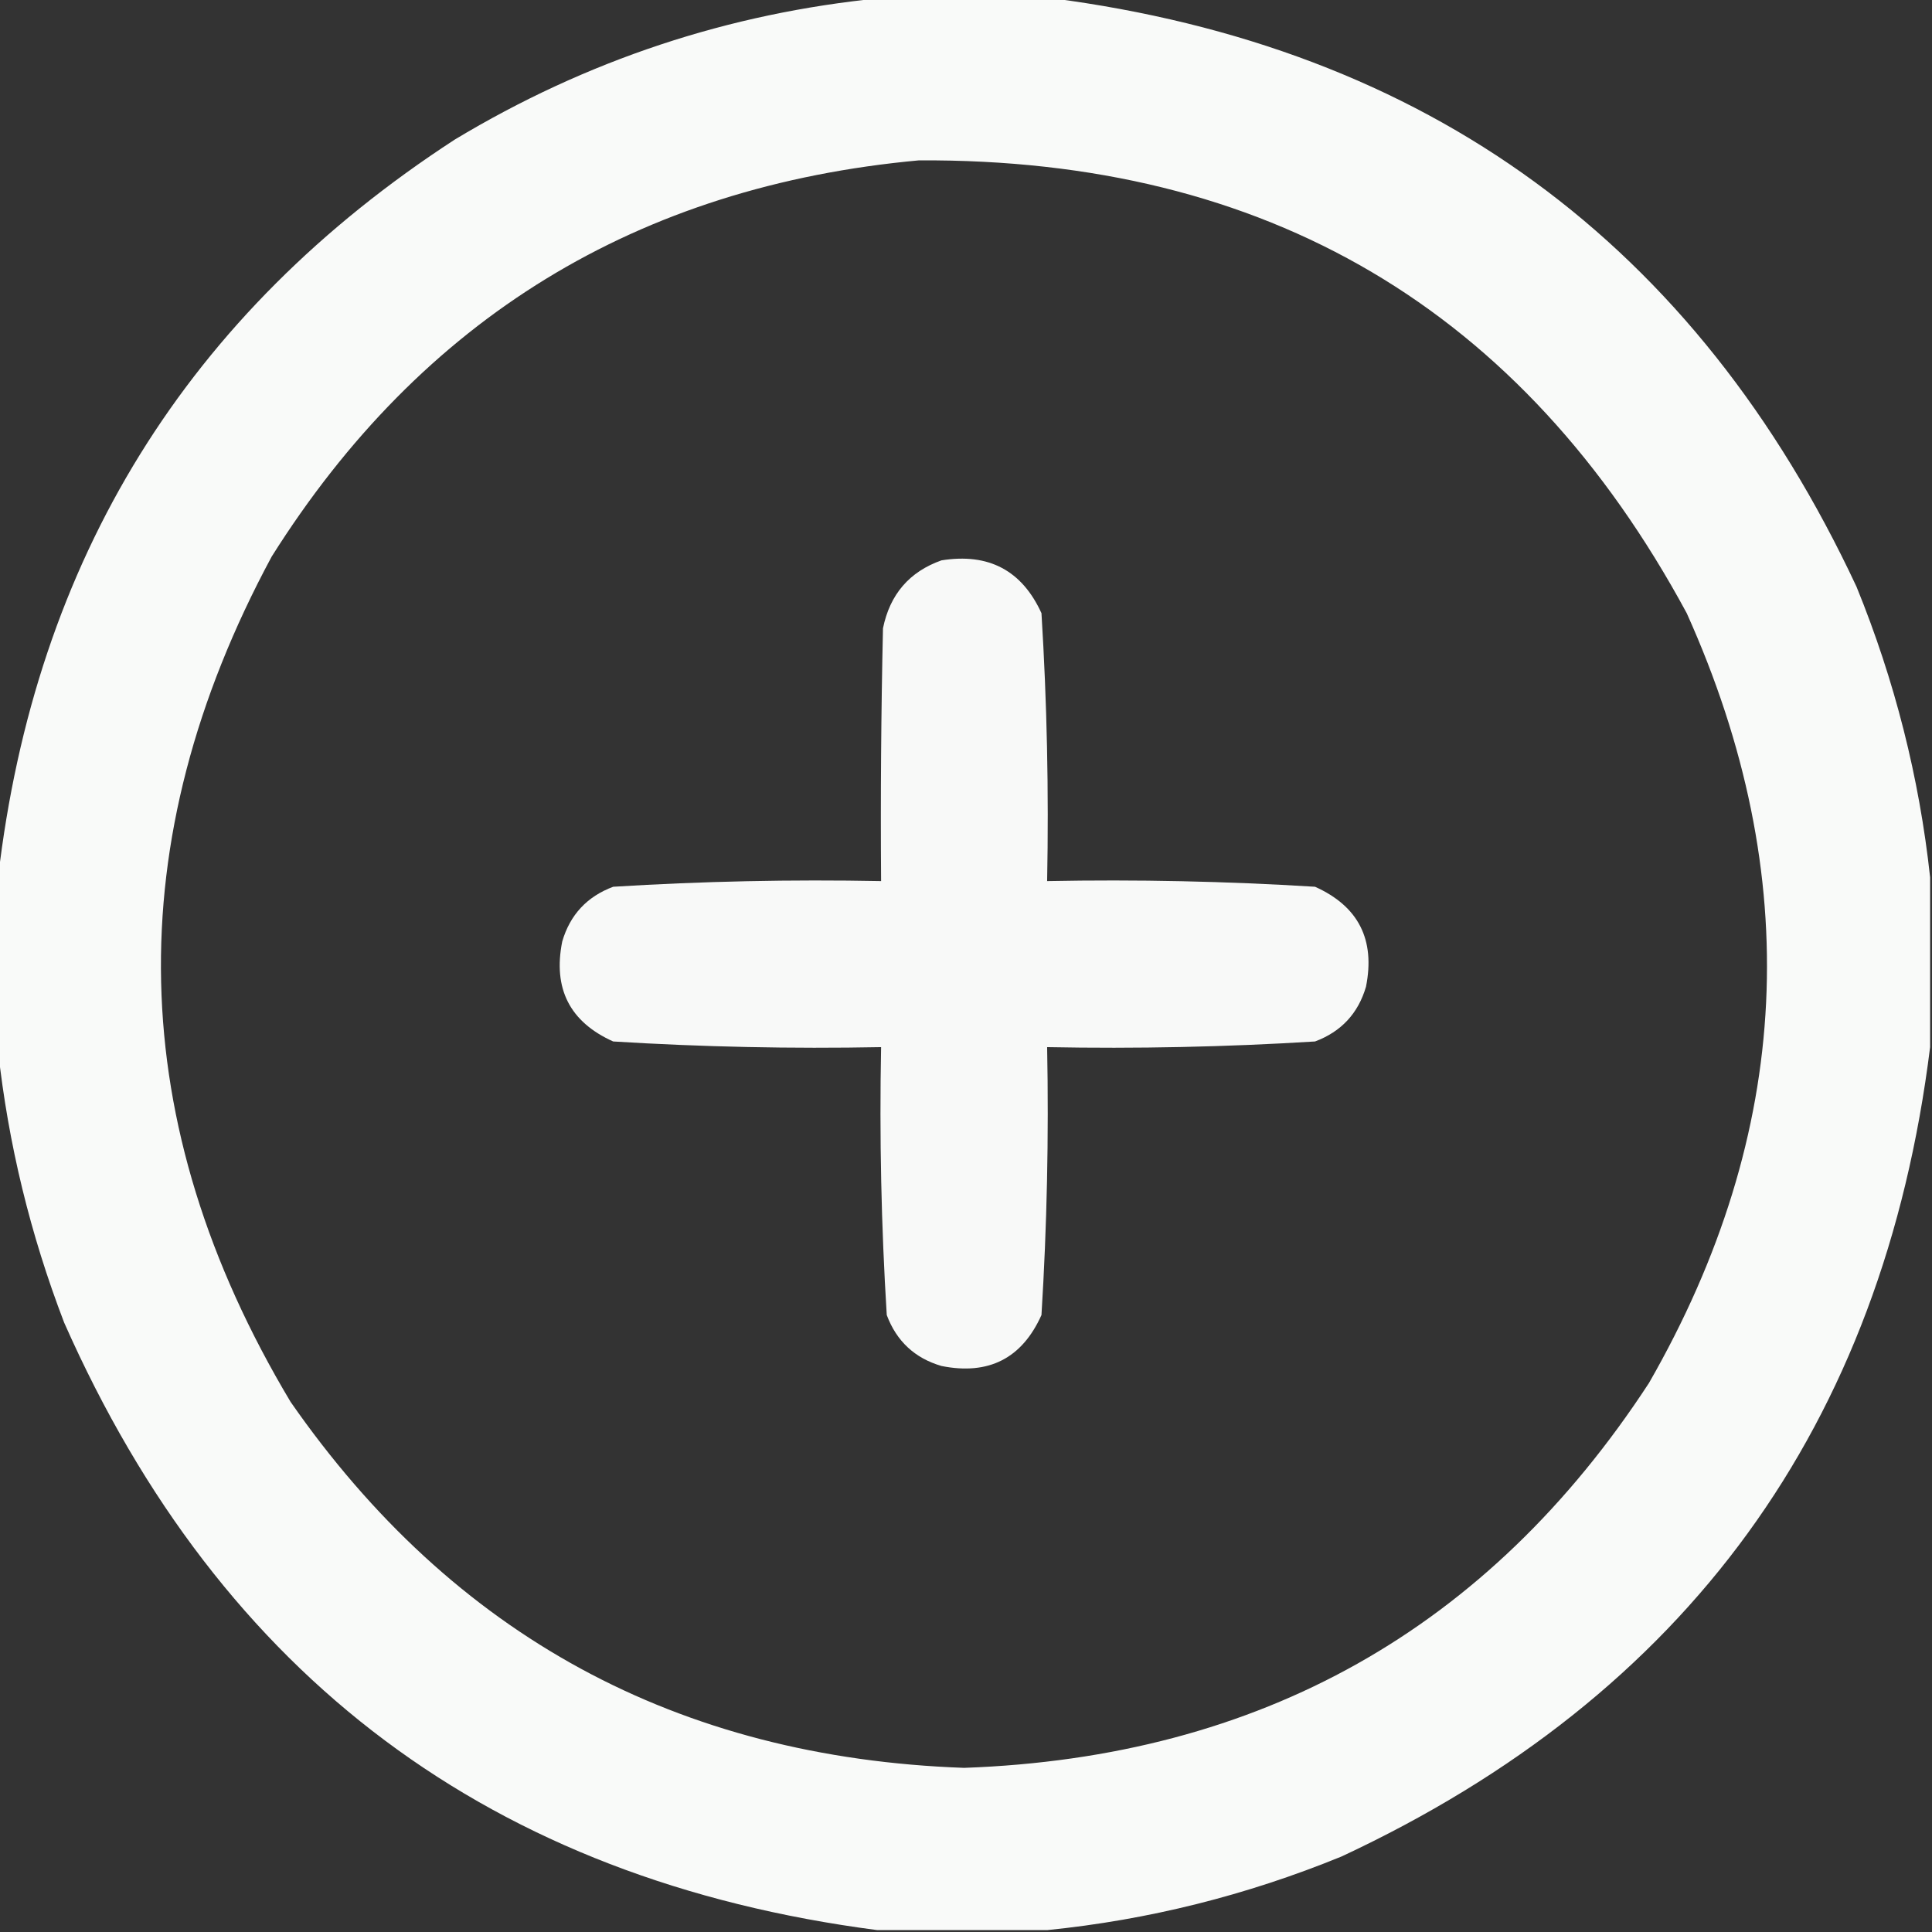
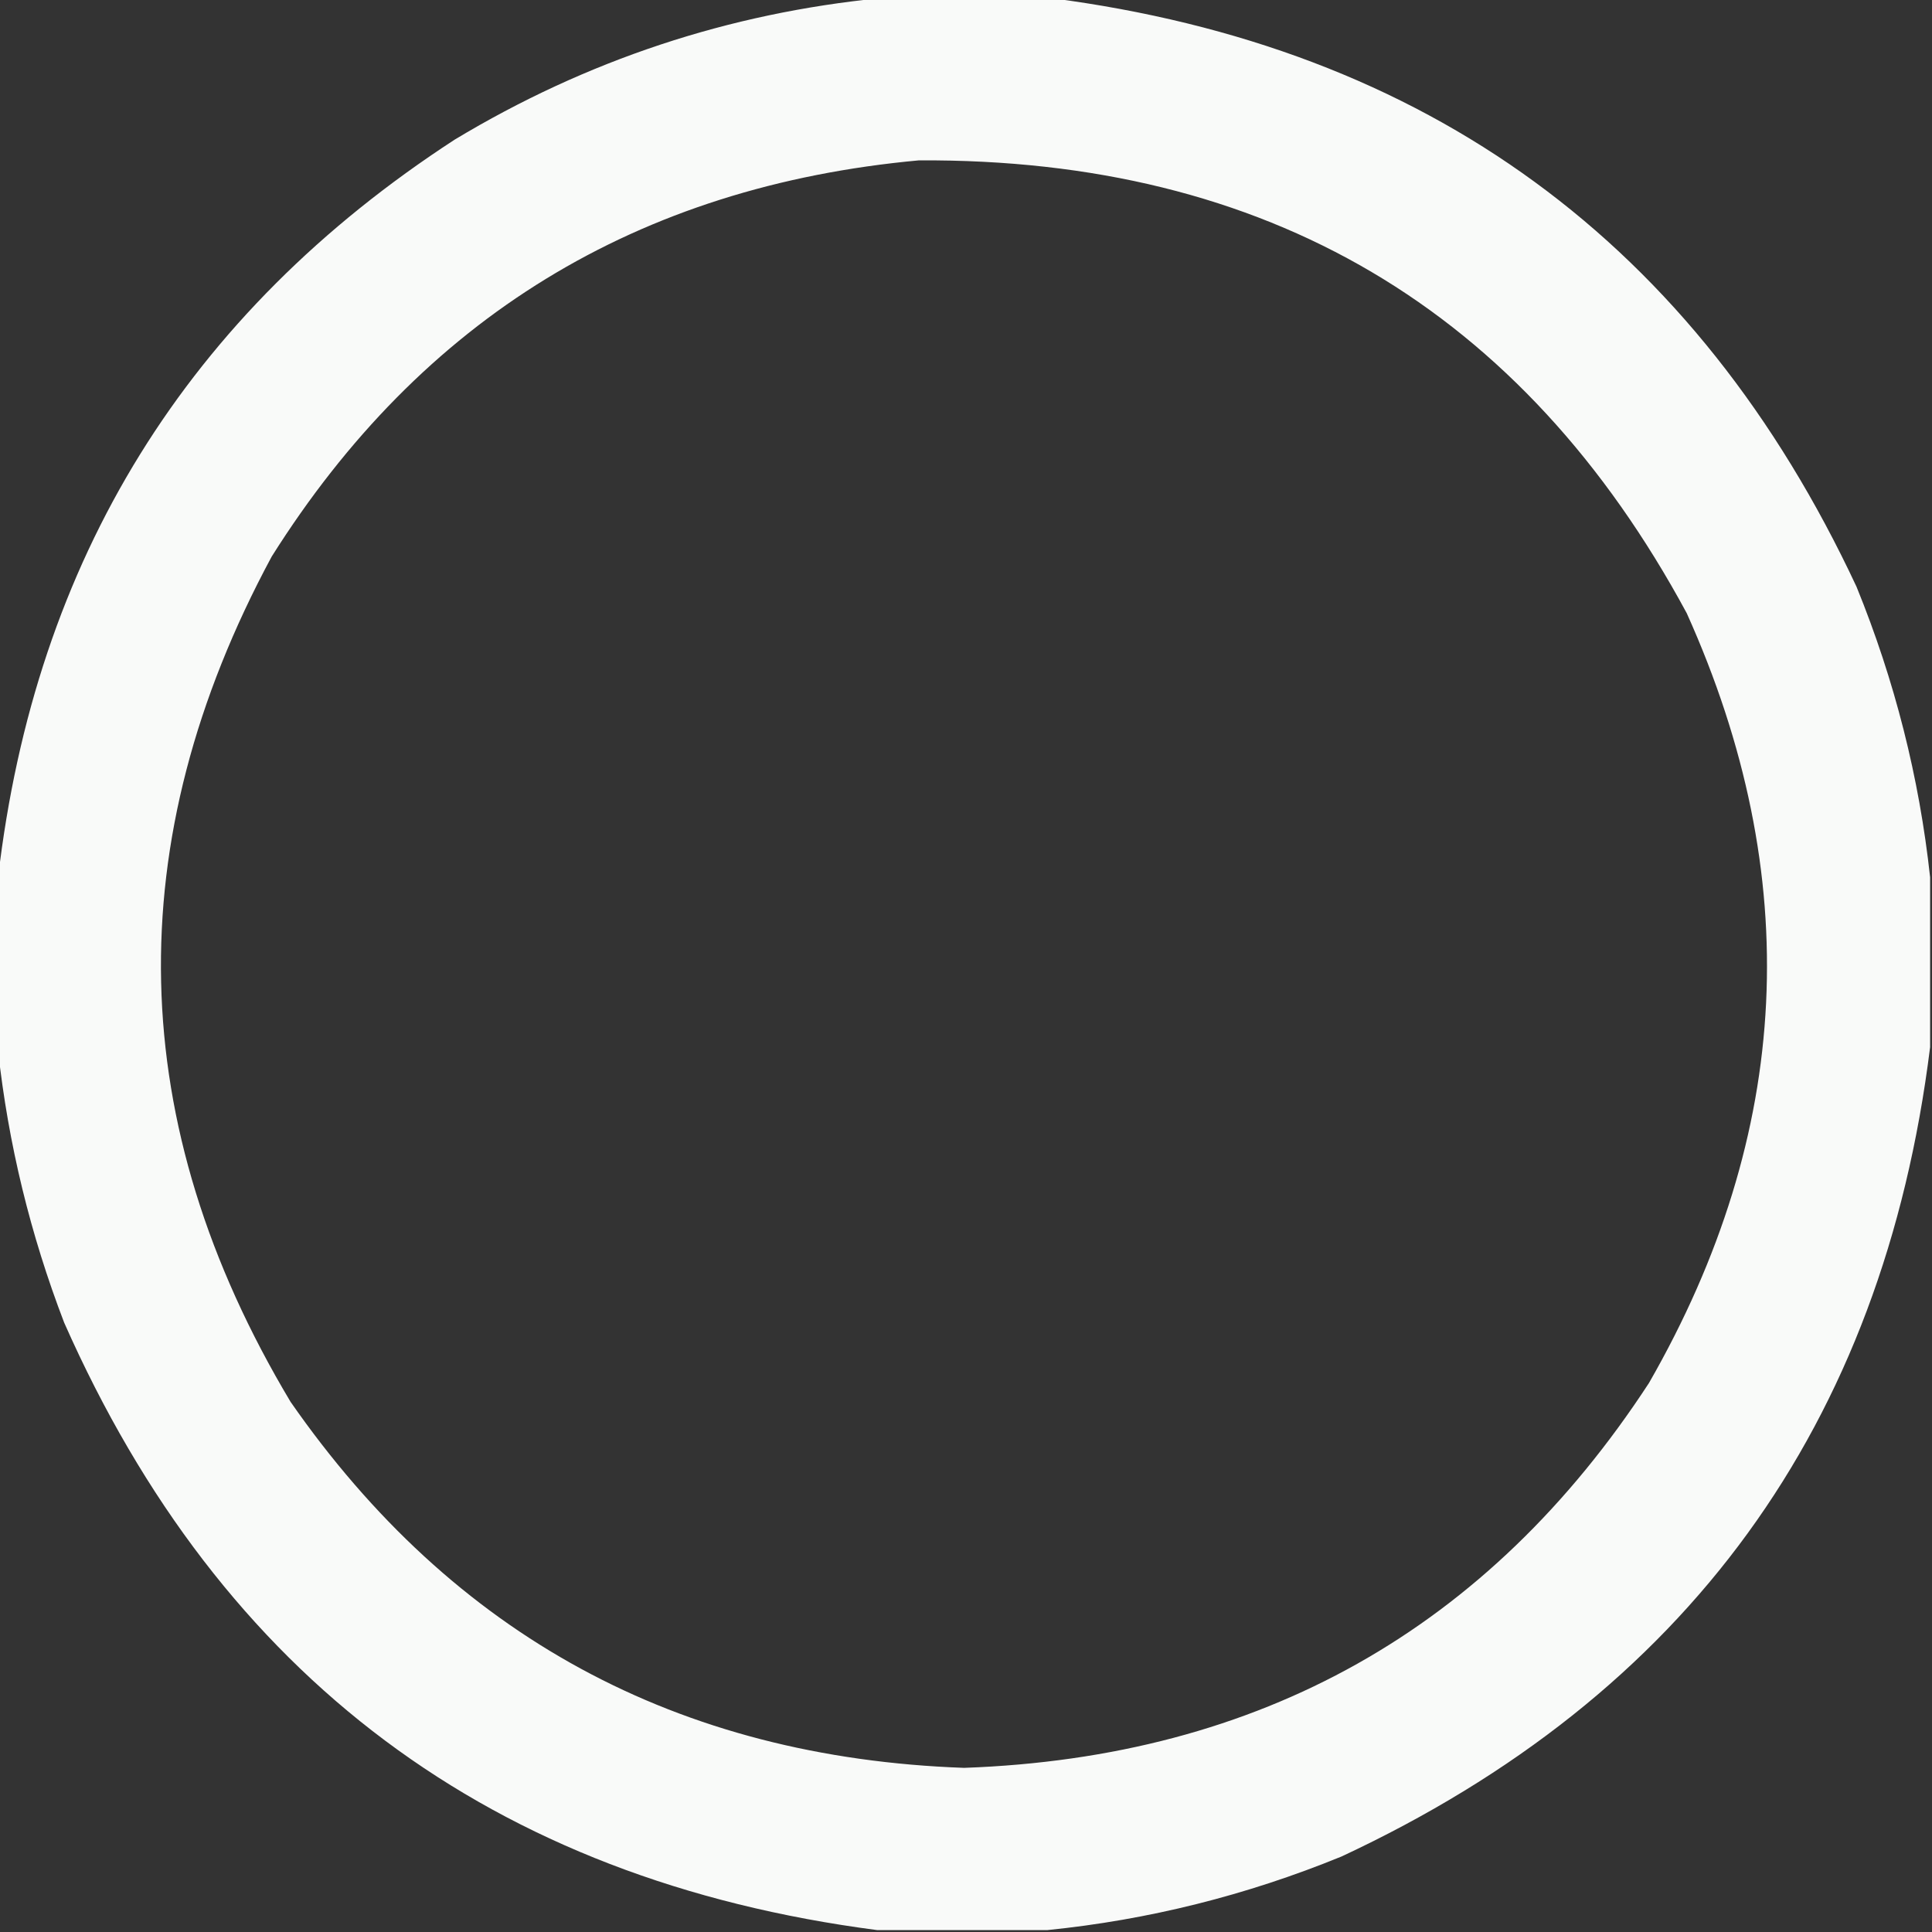
<svg xmlns="http://www.w3.org/2000/svg" version="1.1" width="512px" height="512px" style="shape-rendering:geometricPrecision; text-rendering:geometricPrecision; image-rendering:optimizeQuality; fill-rule:evenodd; clip-rule:evenodd">
  <rect width="100%" height="100%" fill="#333333" stroke="none" />
  <g>
    <path style="opacity:0.973" fill="#fefffe" d="M 233.5,-0.5 C 248.5,-0.5 263.5,-0.5 278.5,-0.5C 378.272,12.449 449.438,64.449 492,155.5C 502.135,180.377 508.635,206.043 511.5,232.5C 511.5,247.5 511.5,262.5 511.5,277.5C 499.016,377.807 447.016,449.307 355.5,492C 330.316,502.296 304.316,508.796 277.5,511.5C 262.5,511.5 247.5,511.5 232.5,511.5C 130.434,498.225 58.601,444.558 17,350.5C 8.031,327.127 2.198,303.127 -0.5,278.5C -0.5,263.167 -0.5,247.833 -0.5,232.5C 9.307,148.242 49.64,83.075 120.5,37C 155.422,15.97 193.088,3.47 233.5,-0.5 Z M 243.5,42.5 C 335.673,41.95 403.506,81.95 447,162.5C 478.377,232.213 475.043,300.213 437,366.5C 394.447,431.71 333.947,465.71 255.5,468.5C 179.577,465.798 120.077,433.465 77,371.5C 32.931,297.819 31.264,223.152 72,147.5C 111.767,84.354 168.933,49.354 243.5,42.5 Z" />
  </g>
  <g>
-     <path style="opacity:0.968" fill="#fefffe" d="M 249.5,148.5 C 261.993,146.494 270.826,151.161 276,162.5C 277.46,186.114 277.96,209.781 277.5,233.5C 301.219,233.04 324.886,233.54 348.5,235C 360,240.166 364.5,248.999 362,261.5C 359.928,268.573 355.428,273.406 348.5,276C 324.886,277.46 301.219,277.96 277.5,277.5C 277.96,301.219 277.46,324.886 276,348.5C 270.834,360 262.001,364.5 249.5,362C 242.427,359.928 237.594,355.428 235,348.5C 233.54,324.886 233.04,301.219 233.5,277.5C 209.781,277.96 186.114,277.46 162.5,276C 151,270.834 146.5,262.001 149,249.5C 151.072,242.427 155.572,237.594 162.5,235C 186.114,233.54 209.781,233.04 233.5,233.5C 233.333,211.164 233.5,188.831 234,166.5C 235.839,157.503 241.006,151.503 249.5,148.5 Z" />
-   </g>
+     </g>
</svg>